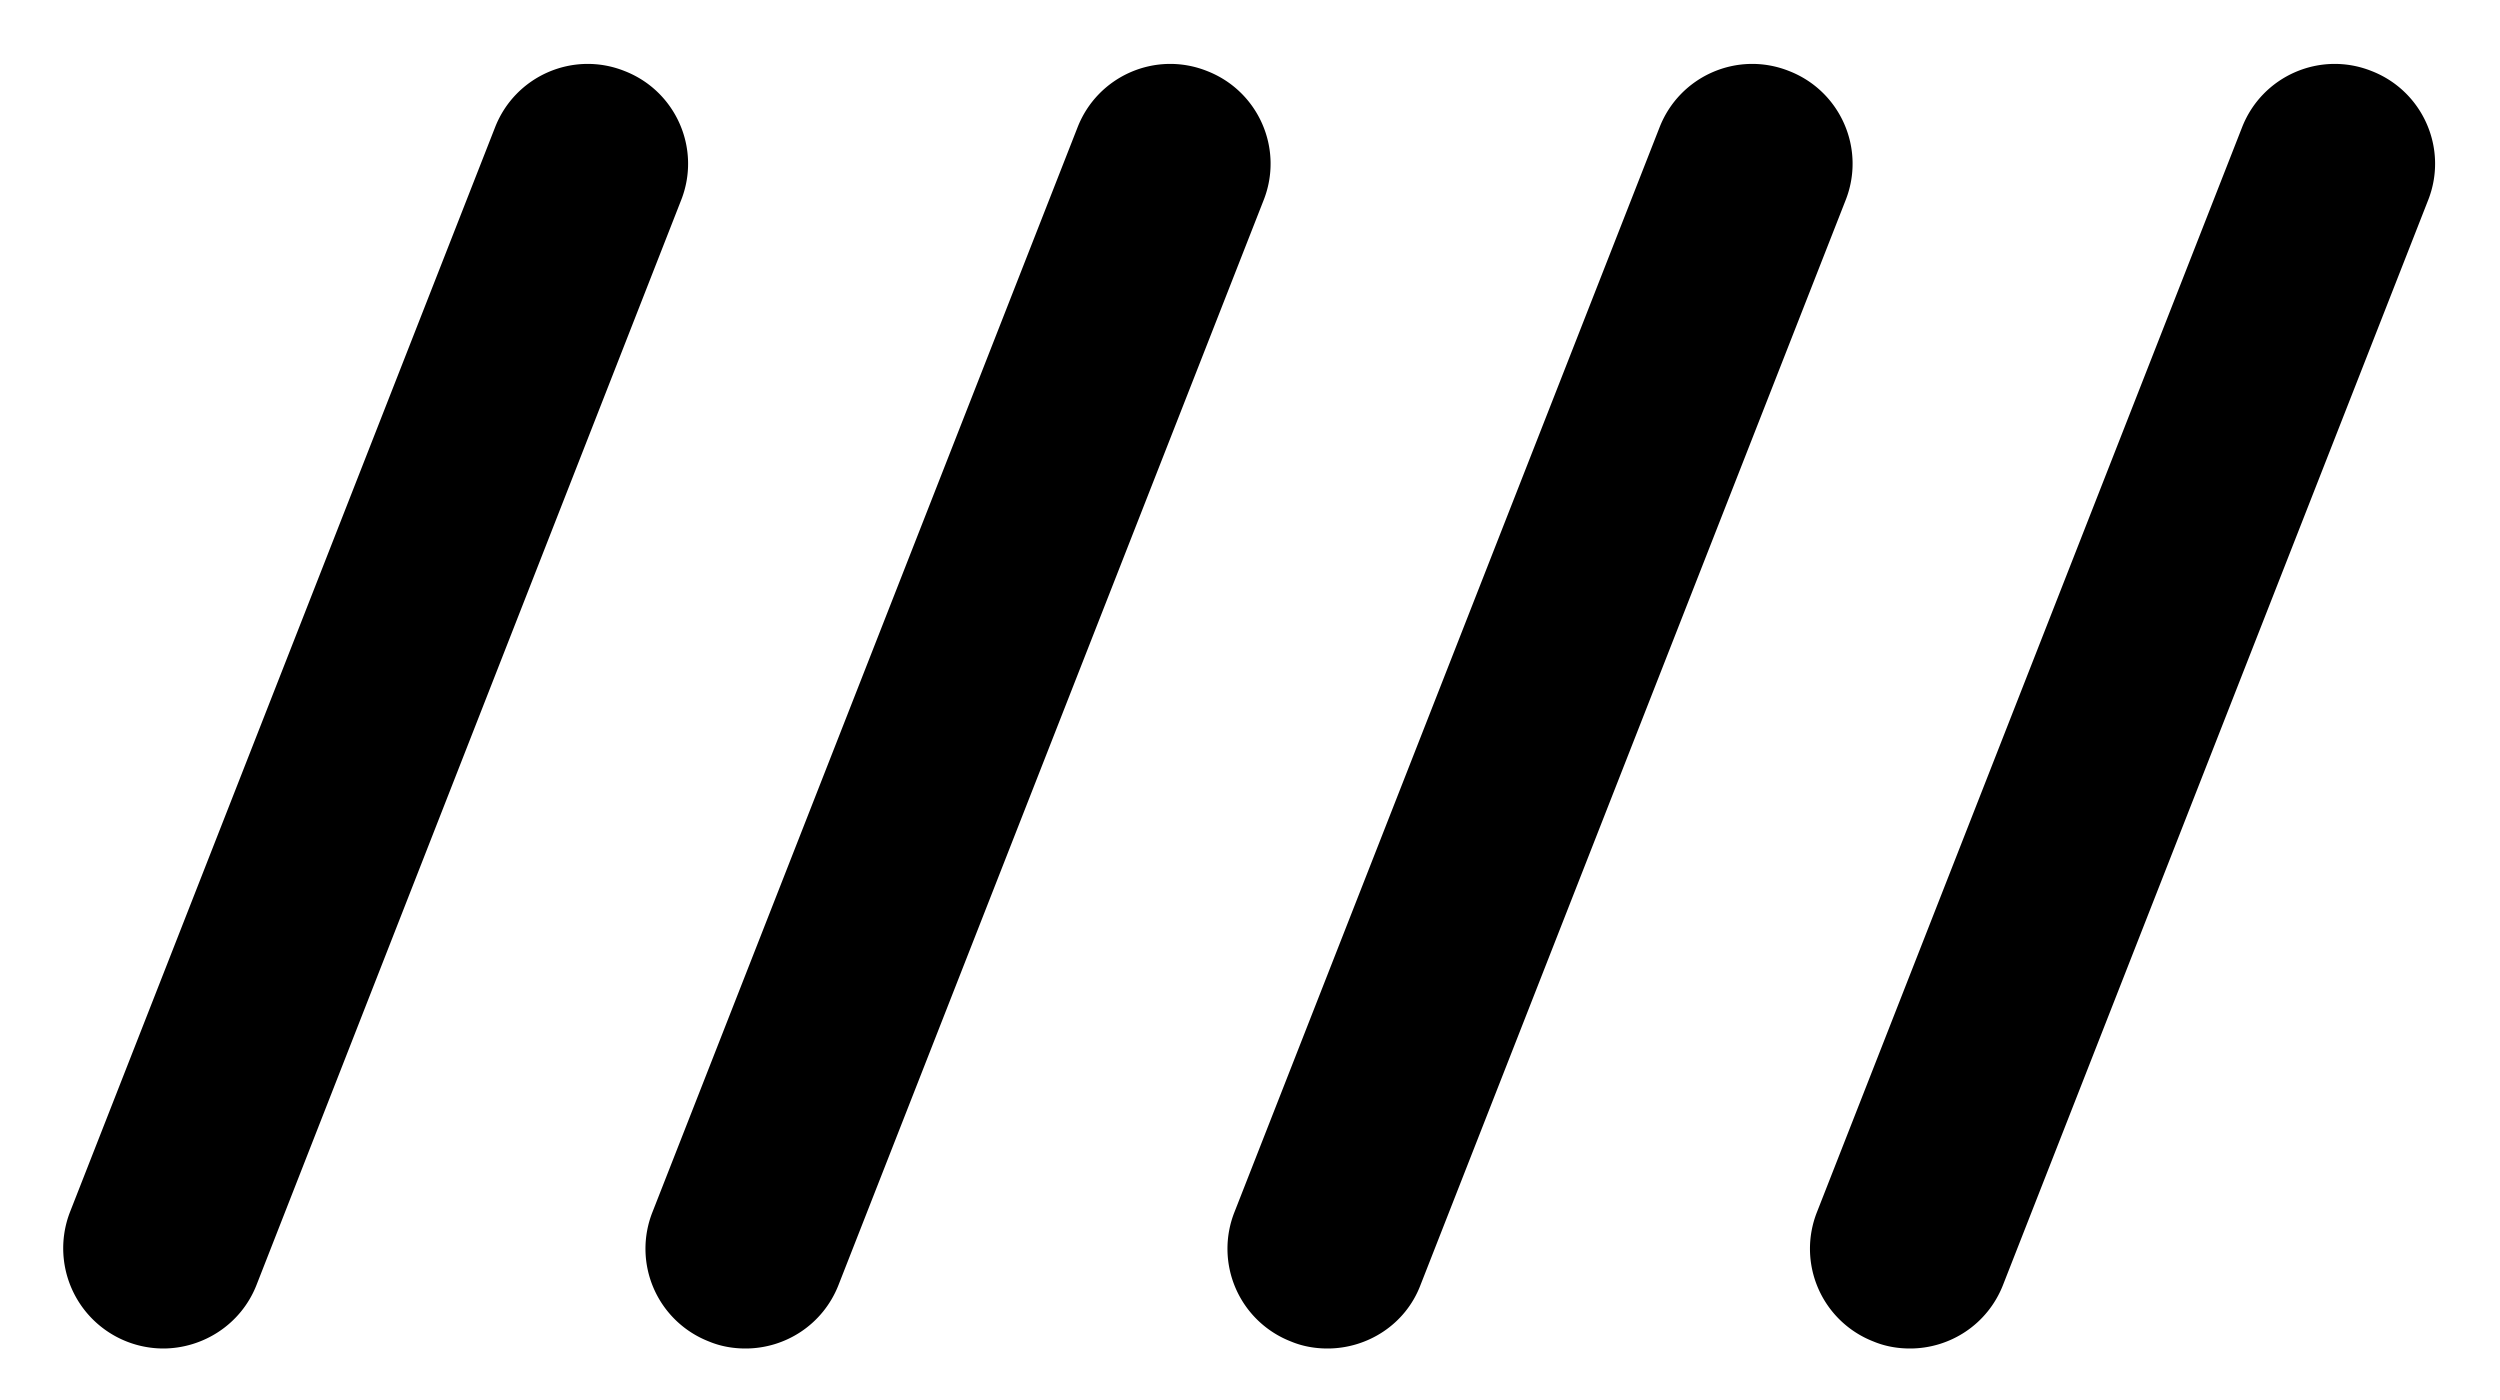
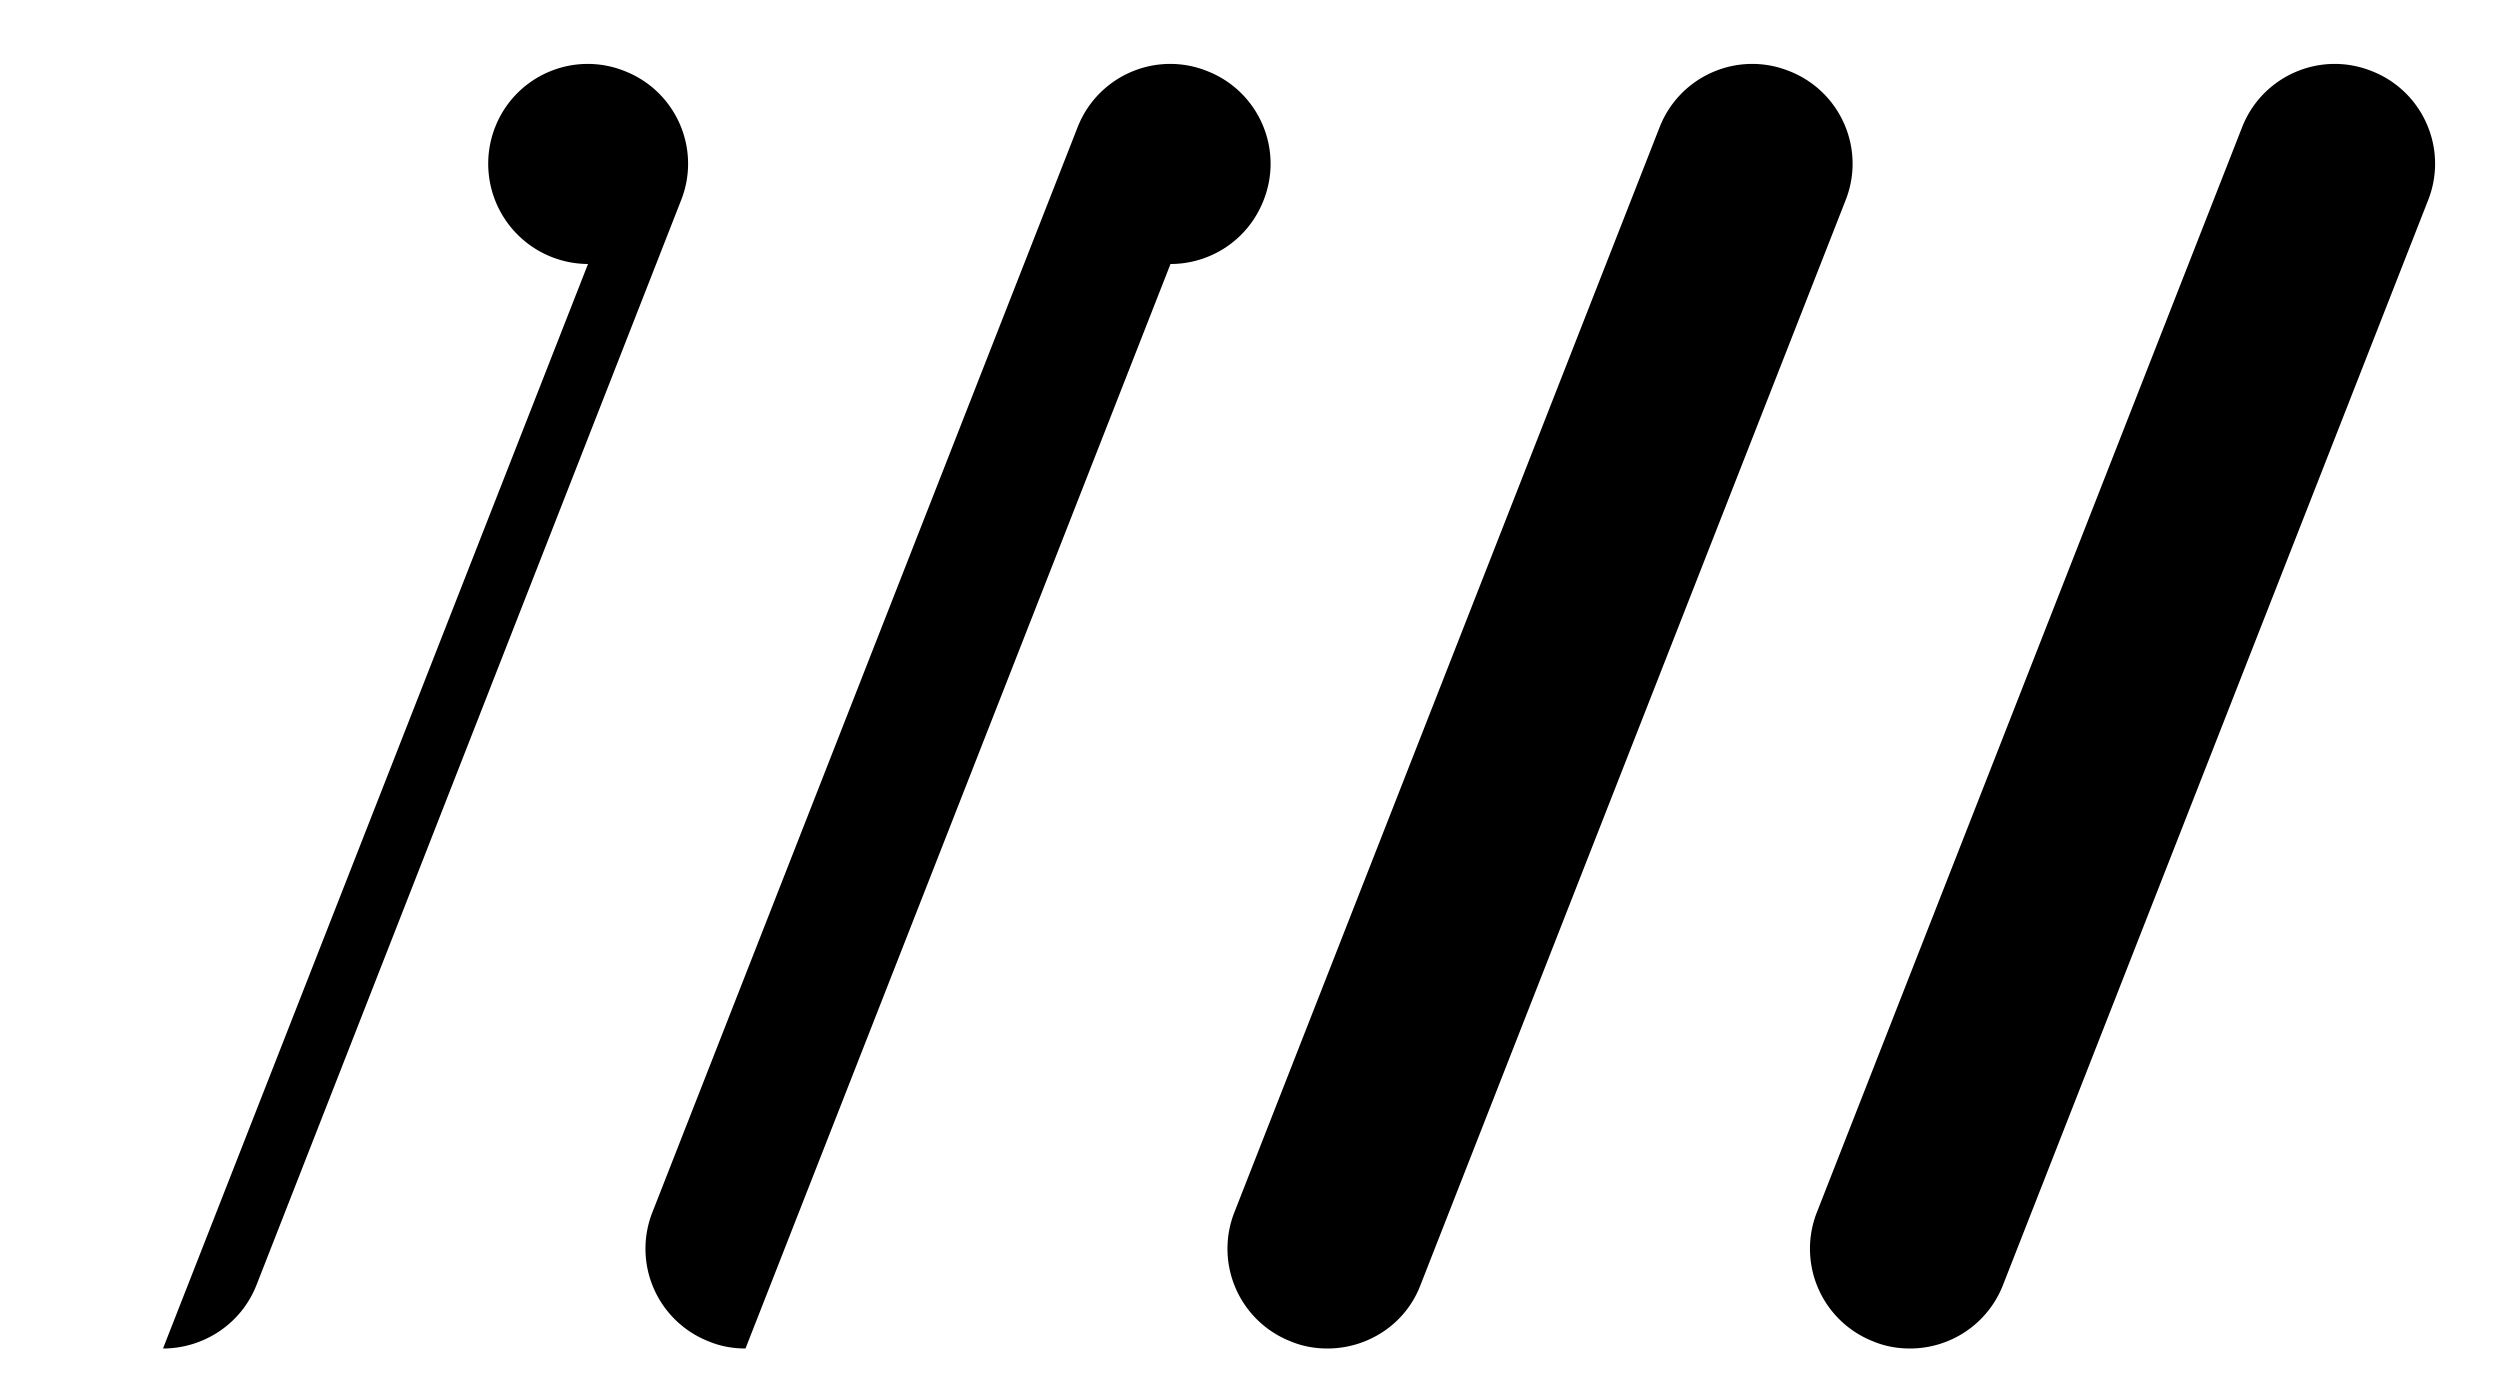
<svg xmlns="http://www.w3.org/2000/svg" viewBox="0 0 50 28" xml:space="preserve">
-   <path d="M38.2 26.97c-.24 0-.49-.04-.73-.14a1.99 1.99 0 0 1-1.13-2.59l8.5-21.69c.4-1.03 1.56-1.54 2.59-1.13 1.03.4 1.54 1.56 1.13 2.59l-8.5 21.69c-.31.79-1.06 1.27-1.86 1.27m-11.65 0c-.24 0-.49-.04-.73-.14a1.99 1.99 0 0 1-1.13-2.59l8.5-21.69c.4-1.03 1.56-1.54 2.59-1.13 1.03.4 1.54 1.56 1.13 2.59l-8.5 21.69c-.3.79-1.06 1.27-1.86 1.27m-11.64 0c-.24 0-.49-.04-.73-.14a1.99 1.99 0 0 1-1.13-2.59l8.5-21.69c.4-1.03 1.56-1.54 2.59-1.13 1.03.4 1.54 1.56 1.13 2.59l-8.5 21.69c-.31.79-1.06 1.27-1.86 1.27m-11.65 0a2.005 2.005 0 0 1-1.86-2.73L9.9 2.55c.4-1.03 1.56-1.54 2.59-1.13 1.03.4 1.54 1.56 1.13 2.59L5.13 25.7c-.31.79-1.07 1.27-1.87 1.27" />
+   <path d="M38.2 26.97c-.24 0-.49-.04-.73-.14a1.99 1.99 0 0 1-1.13-2.59l8.5-21.69c.4-1.03 1.56-1.54 2.59-1.13 1.03.4 1.54 1.56 1.13 2.59l-8.5 21.69c-.31.79-1.06 1.27-1.86 1.27m-11.65 0c-.24 0-.49-.04-.73-.14a1.99 1.99 0 0 1-1.13-2.59l8.5-21.69c.4-1.03 1.56-1.54 2.59-1.13 1.03.4 1.54 1.56 1.13 2.59l-8.5 21.69c-.3.79-1.06 1.27-1.86 1.27m-11.64 0c-.24 0-.49-.04-.73-.14a1.99 1.99 0 0 1-1.13-2.59l8.5-21.69c.4-1.03 1.56-1.54 2.59-1.13 1.03.4 1.54 1.56 1.13 2.59c-.31.79-1.06 1.27-1.86 1.27m-11.65 0a2.005 2.005 0 0 1-1.86-2.73L9.9 2.55c.4-1.03 1.56-1.54 2.59-1.13 1.03.4 1.54 1.56 1.13 2.59L5.13 25.7c-.31.79-1.07 1.27-1.87 1.27" />
</svg>